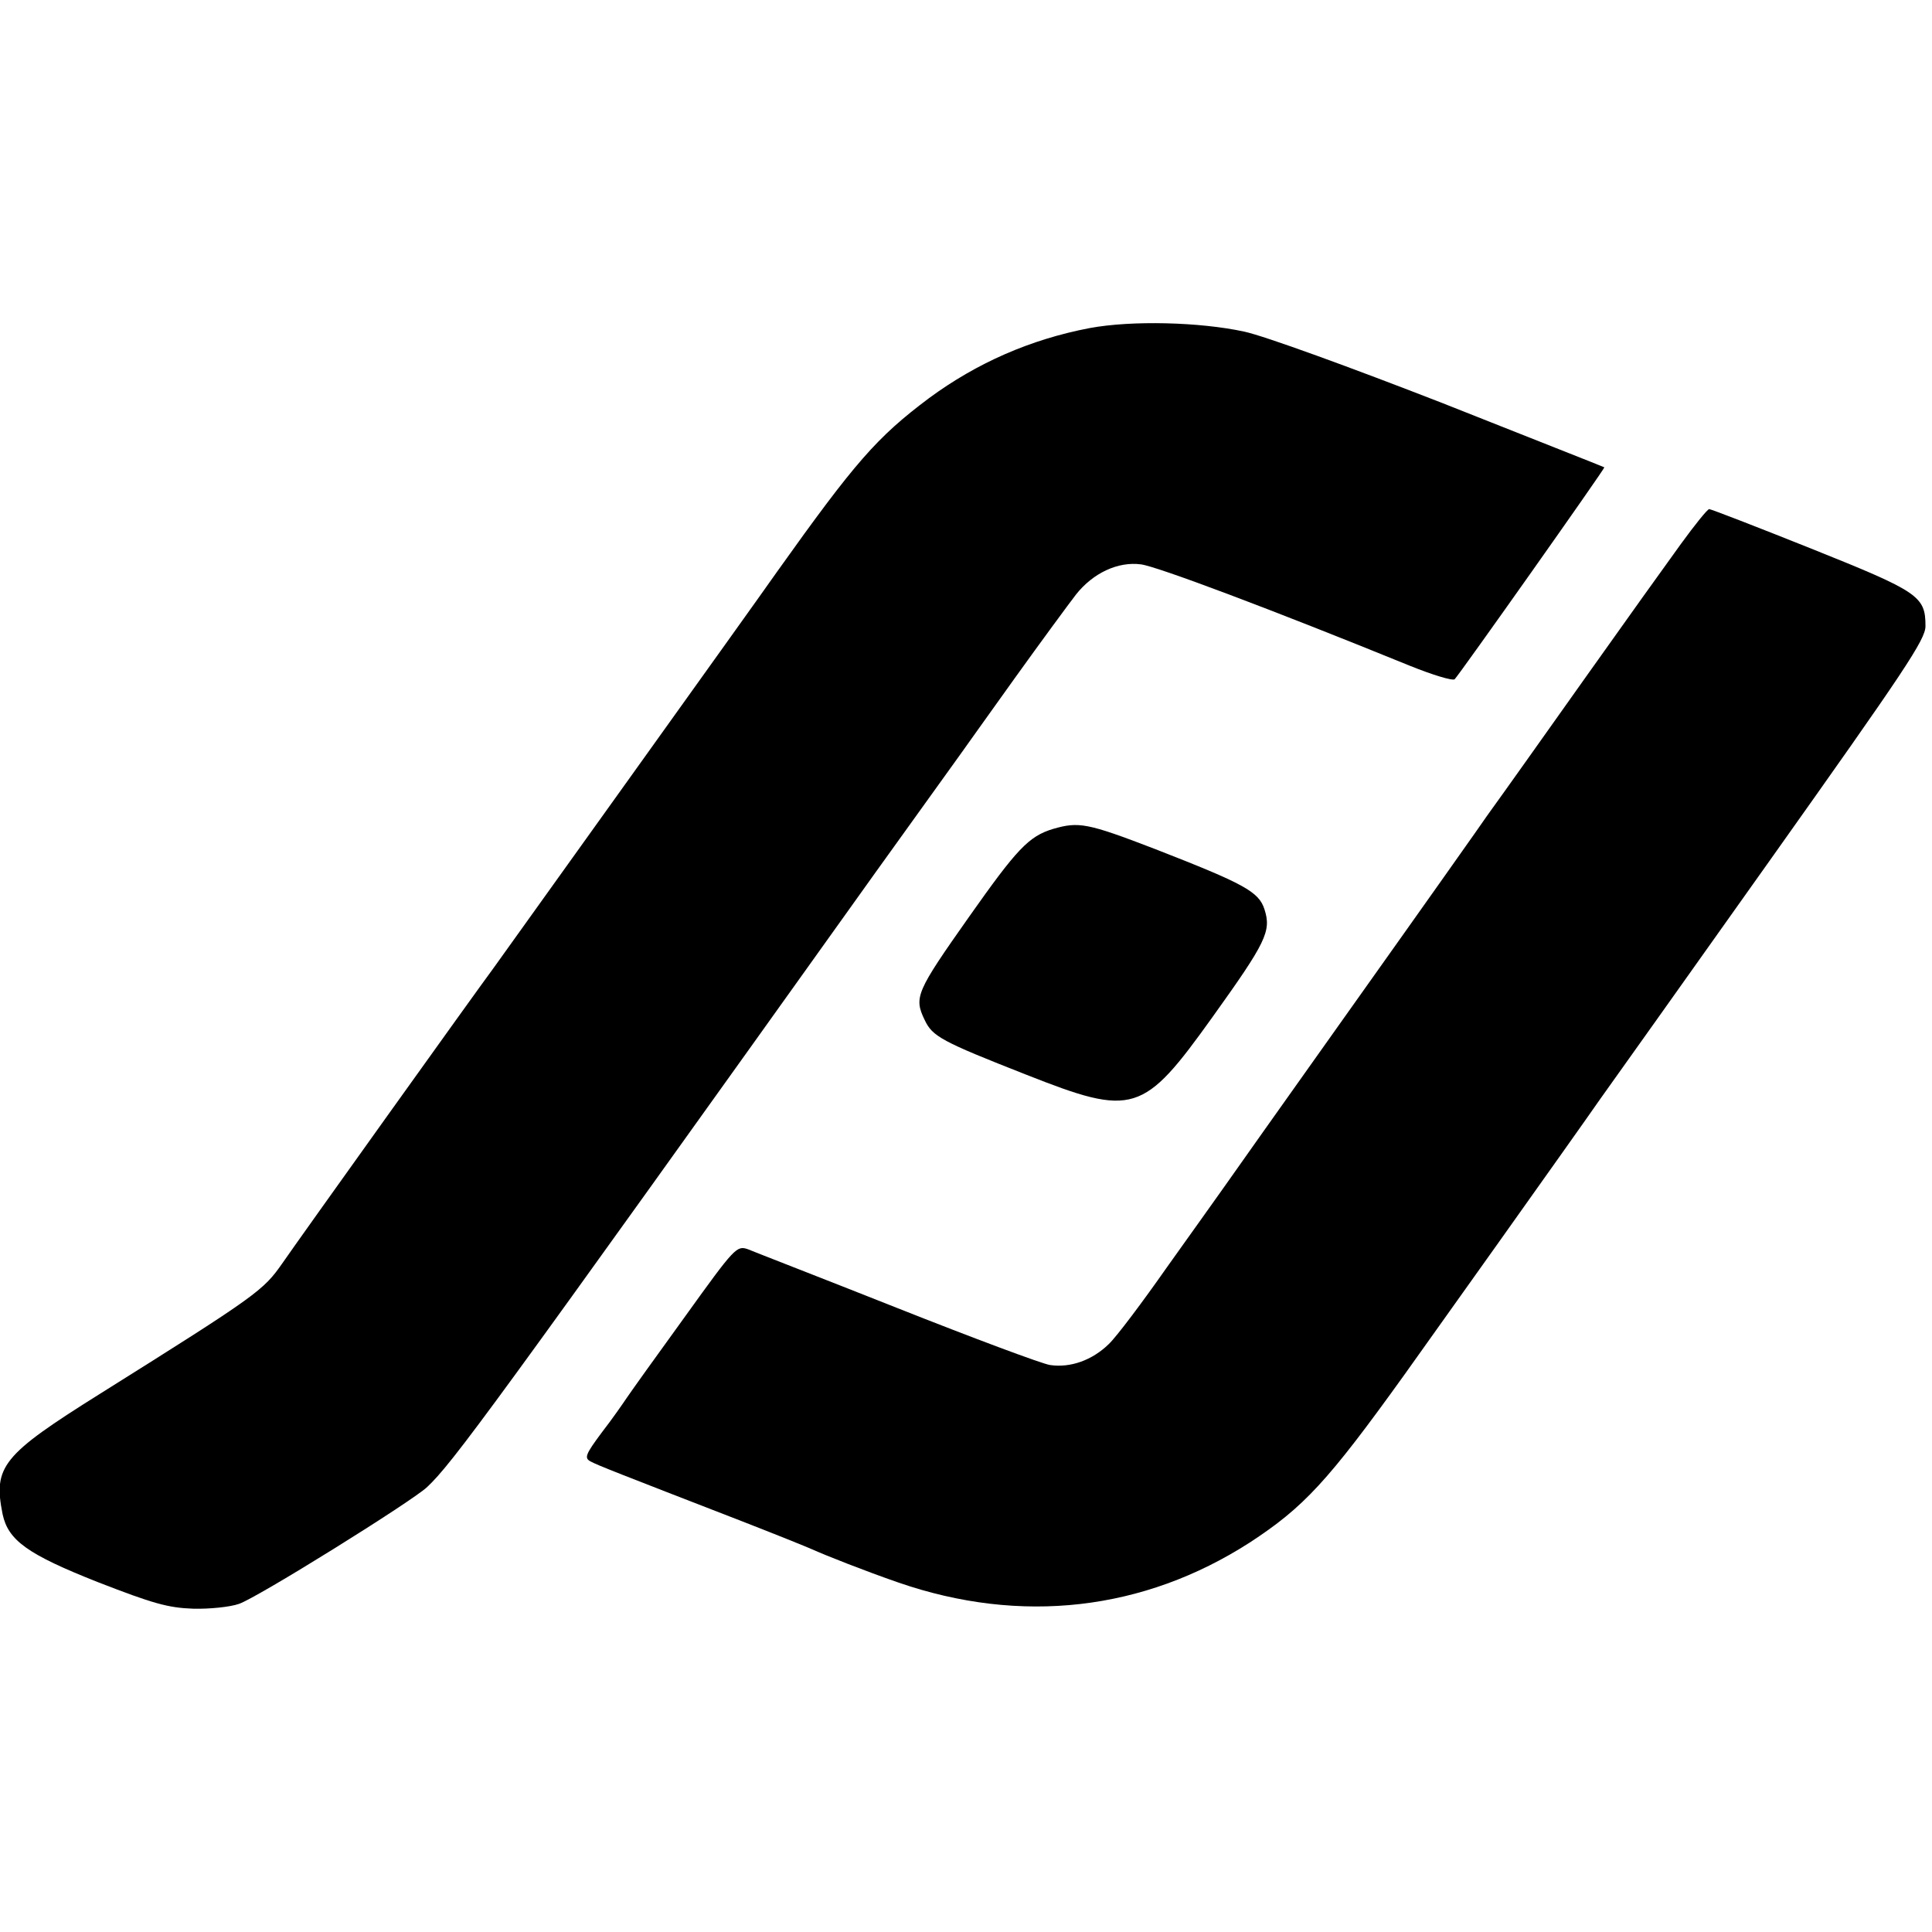
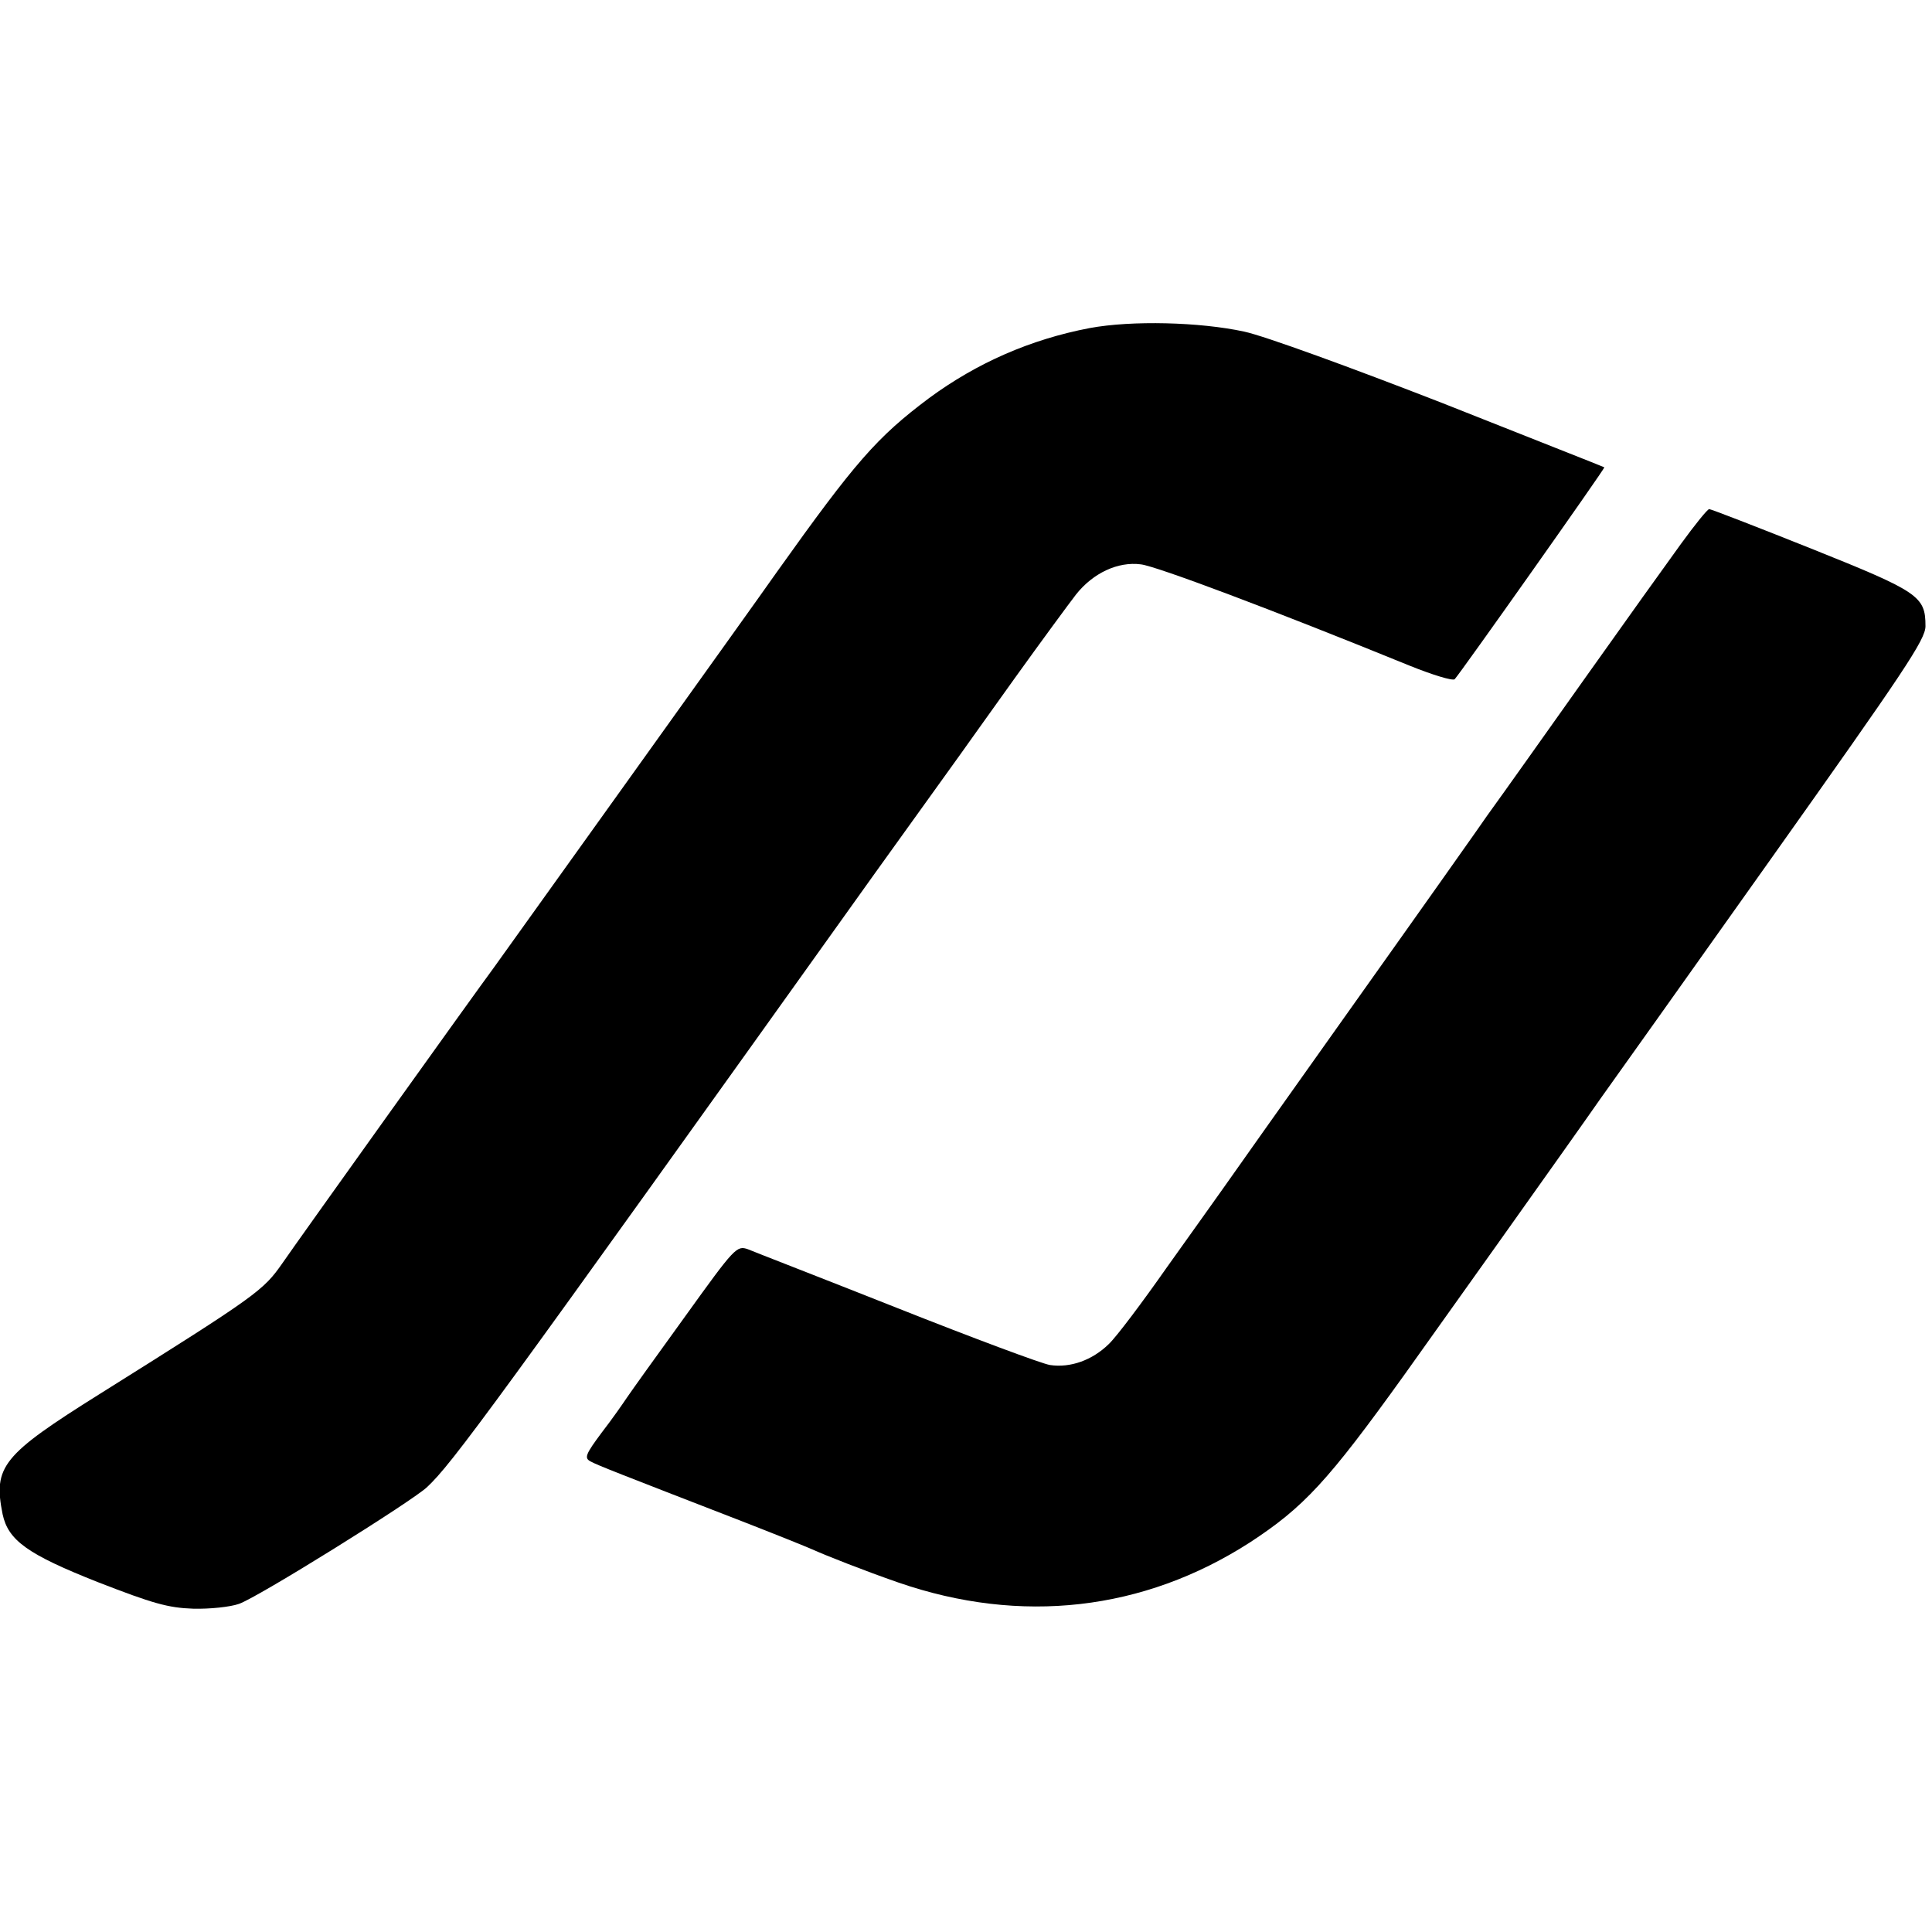
<svg xmlns="http://www.w3.org/2000/svg" version="1.0" width="444pt" height="444pt" viewBox="0 0 444 444" preserveAspectRatio="xMidYMid meet">
  <g transform="translate(0,444) scale(0.1,-0.1)" fill="#000000" stroke="none">
    <path d="M2504 3686 c-136 -26 -259 -80 -369 -161 -120 -90 -169 -146 -350 -400 -41 -59 -639 -893 -651 -910 -38 -51 -450 -627 -485 -678 -44 -63 -57 -73 -419 -300 -225 -141 -246 -167 -224 -277 13 -60 57 -92 219 -156 126 -49 161 -59 219 -61 38 -1 85 4 105 11 42 14 395 234 432 268 59 55 150 180 1031 1413 99 138 186 259 194 270 8 11 64 90 125 175 61 85 125 172 142 194 39 49 96 76 149 69 35 -4 299 -103 618 -233 52 -21 98 -35 103 -31 11 11 346 485 344 487 -1 1 -169 67 -373 148 -208 81 -408 154 -455 164 -102 22 -258 26 -355 8z" />
    <path d="M3863 3190 c-32 -44 -130 -181 -218 -305 -88 -124 -190 -268 -227 -319 -36 -52 -82 -116 -100 -142 -35 -50 -461 -649 -507 -715 -14 -20 -72 -101 -129 -181 -56 -80 -116 -160 -134 -177 -38 -37 -88 -55 -135 -48 -19 3 -177 62 -351 131 -174 69 -329 129 -343 135 -26 9 -30 5 -145 -155 -66 -91 -126 -175 -134 -187 -8 -12 -33 -48 -57 -79 -38 -51 -41 -59 -25 -67 17 -9 58 -25 347 -137 77 -30 149 -59 160 -64 31 -14 122 -50 200 -77 281 -97 563 -65 807 92 124 81 179 140 355 385 21 29 399 560 451 635 20 28 196 275 391 550 308 434 356 505 356 536 0 69 -15 79 -262 178 -125 50 -231 91 -235 91 -4 0 -33 -36 -65 -80z" />
-     <path d="M2420 2535 c-56 -17 -83 -46 -193 -202 -122 -173 -127 -185 -102 -237 18 -38 38 -49 234 -126 246 -97 268 -90 427 132 124 173 136 198 120 248 -13 41 -47 59 -252 139 -156 60 -175 63 -234 46z" />
  </g>
</svg>